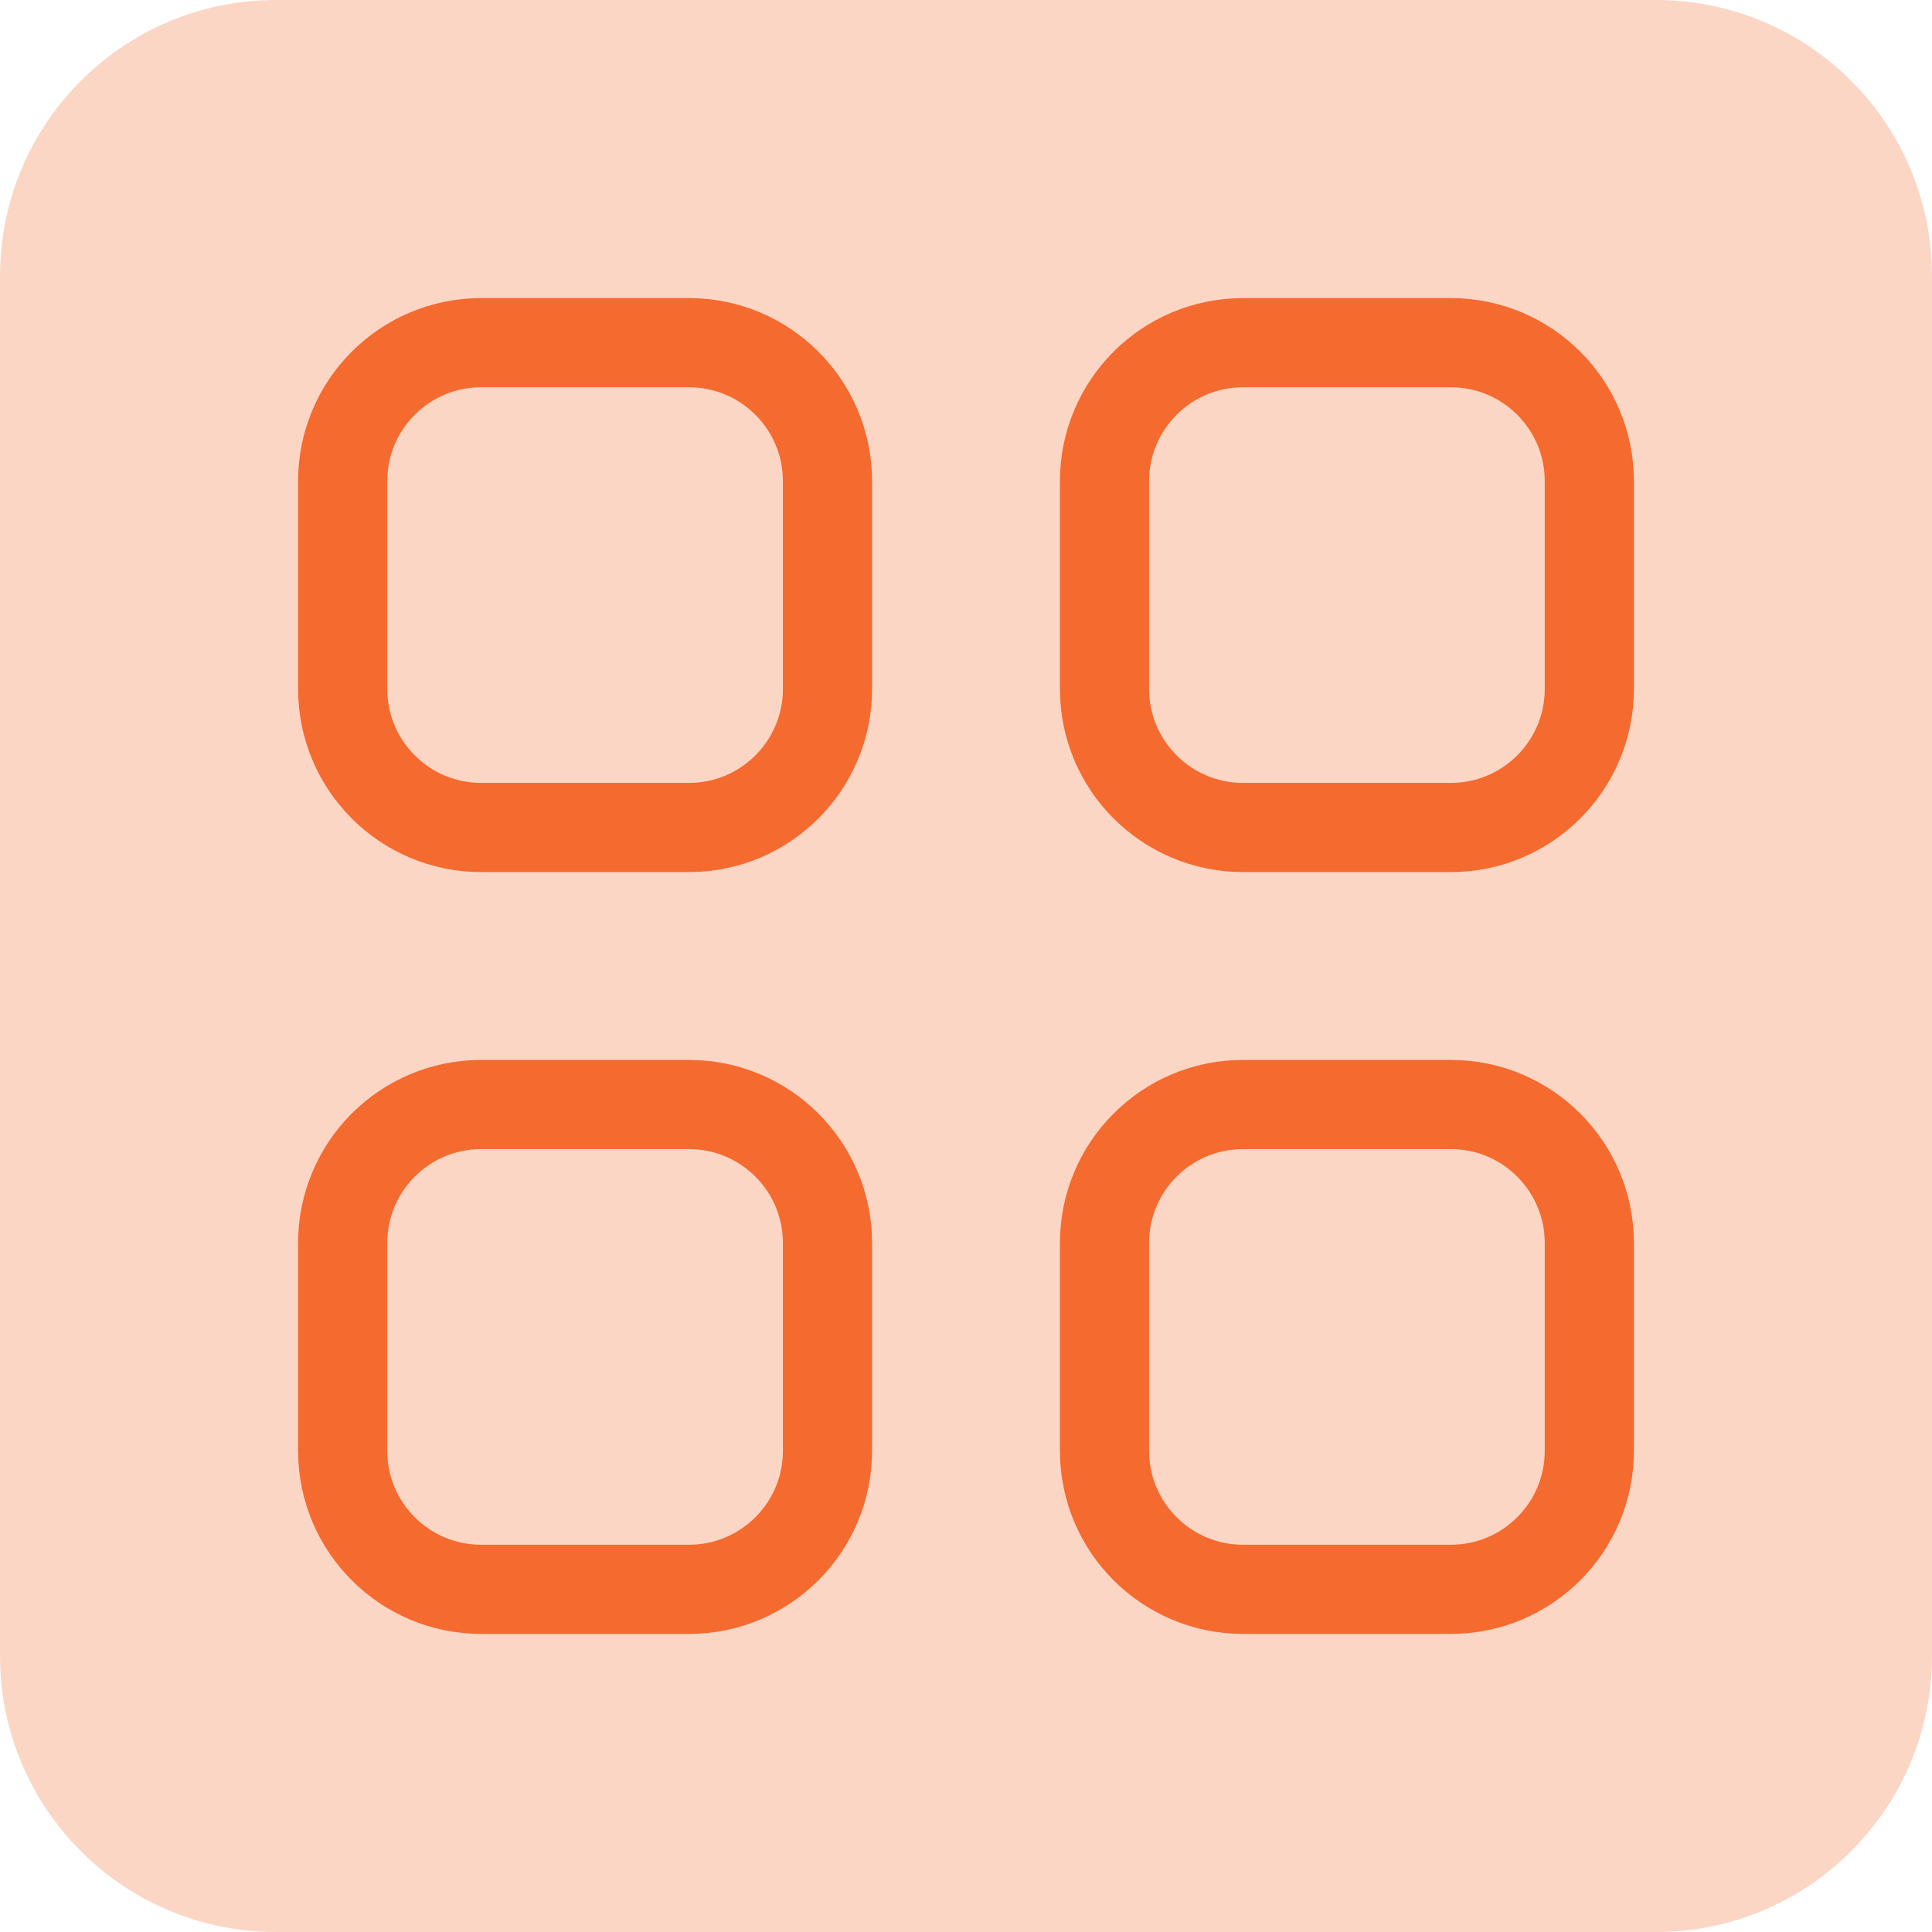
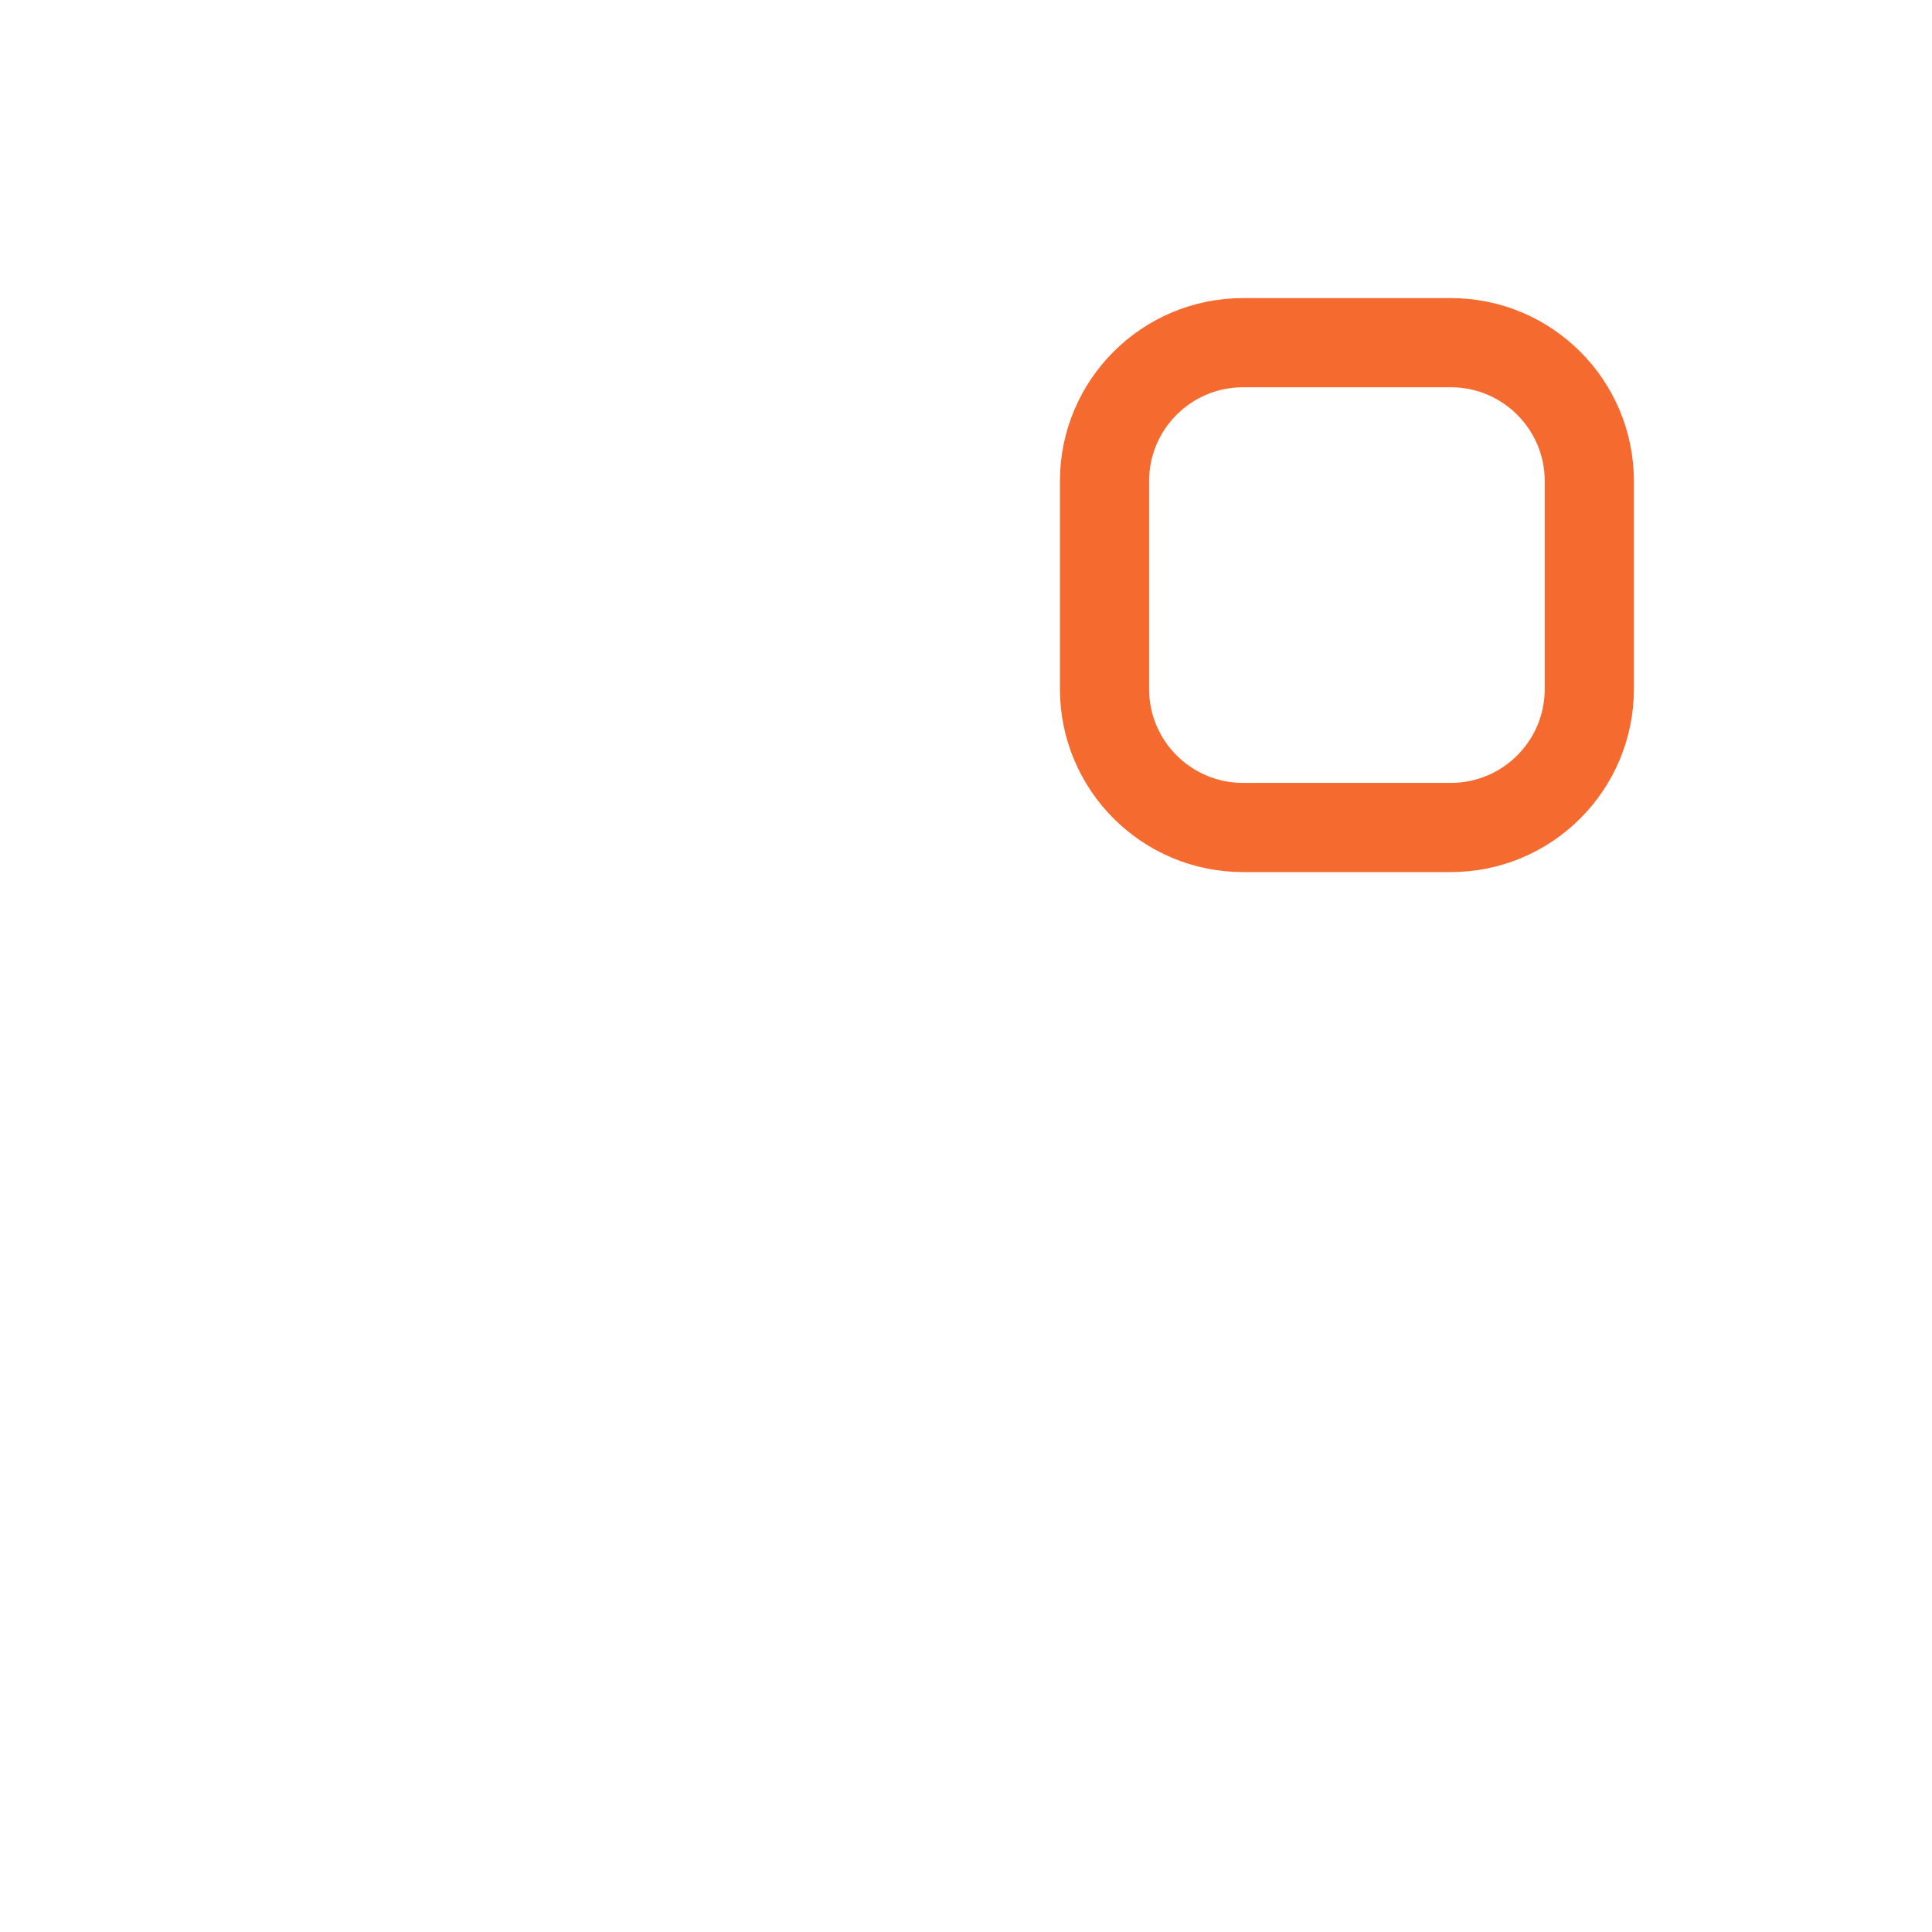
<svg xmlns="http://www.w3.org/2000/svg" width="65" height="65" viewBox="0 0 65 65" fill="none">
  <g clip-path="url(#clip0_292_5)">
-     <path d="M55.714 0H9.286C4.157 0 0 4.157 0 9.286V55.714C0 60.843 4.157 65 9.286 65H55.714C60.843 65 65 60.843 65 55.714V9.286C65 4.157 60.843 0 55.714 0Z" fill="#F55C1B" fill-opacity="0.25" />
-     <path d="M11.529 41.821C11.529 39.247 13.615 37.16 16.189 37.16H23.179C25.753 37.16 27.84 39.247 27.84 41.821V48.811C27.84 51.385 25.753 53.471 23.179 53.471H16.189C13.615 53.471 11.529 51.385 11.529 48.811V41.821Z" stroke="#F56A2F" stroke-width="3" />
-     <path d="M37.16 41.821C37.16 39.247 39.247 37.16 41.821 37.16H48.811C51.385 37.16 53.471 39.247 53.471 41.821V48.811C53.471 51.385 51.385 53.471 48.811 53.471H41.821C39.247 53.471 37.16 51.385 37.16 48.811V41.821Z" stroke="#F56A2F" stroke-width="3" />
-     <path d="M11.529 16.189C11.529 13.615 13.615 11.529 16.189 11.529H23.179C25.753 11.529 27.84 13.615 27.84 16.189V23.179C27.84 25.753 25.753 27.84 23.179 27.84H16.189C13.615 27.84 11.529 25.753 11.529 23.179V16.189Z" stroke="#F56A2F" stroke-width="3" />
    <path d="M37.16 16.189C37.16 13.615 39.247 11.529 41.821 11.529H48.811C51.385 11.529 53.471 13.615 53.471 16.189V23.179C53.471 25.753 51.385 27.84 48.811 27.84H41.821C39.247 27.84 37.16 25.753 37.16 23.179V16.189Z" stroke="#F56A2F" stroke-width="3" />
  </g>
  <defs>
    <clipPath id="clip0_292_5">
      <rect width="65" height="65" fill="white" />
    </clipPath>
  </defs>
</svg>